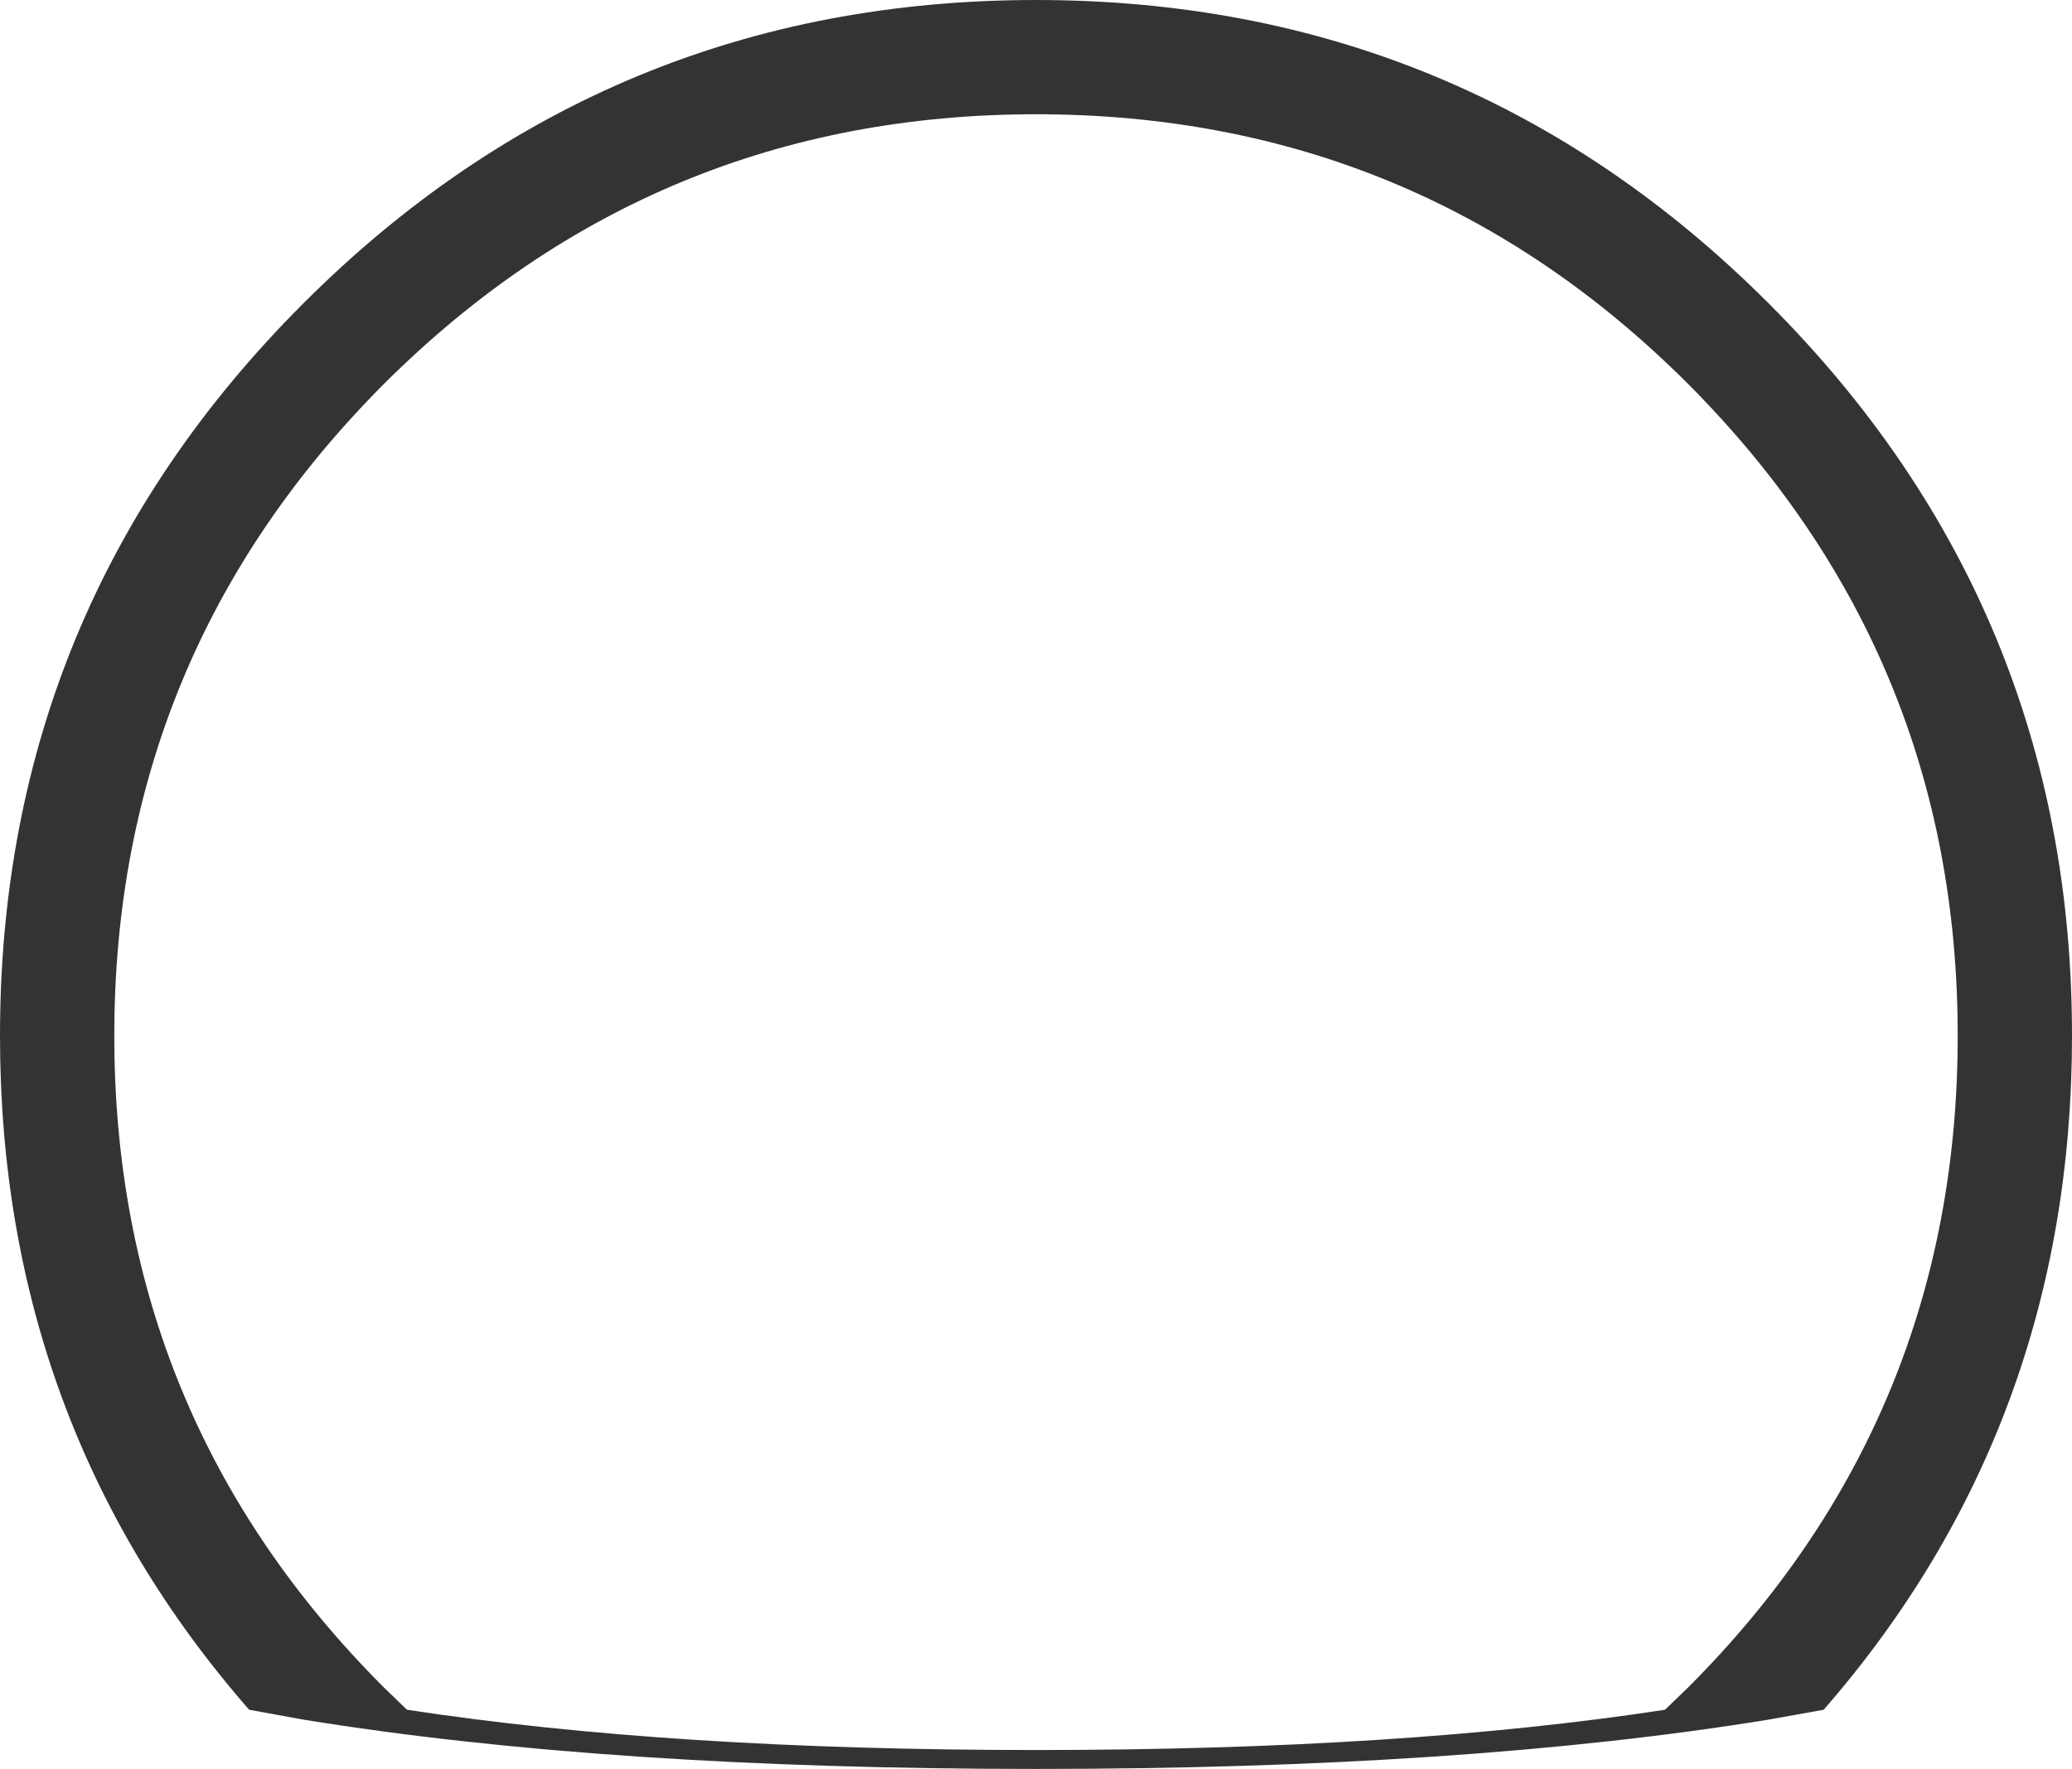
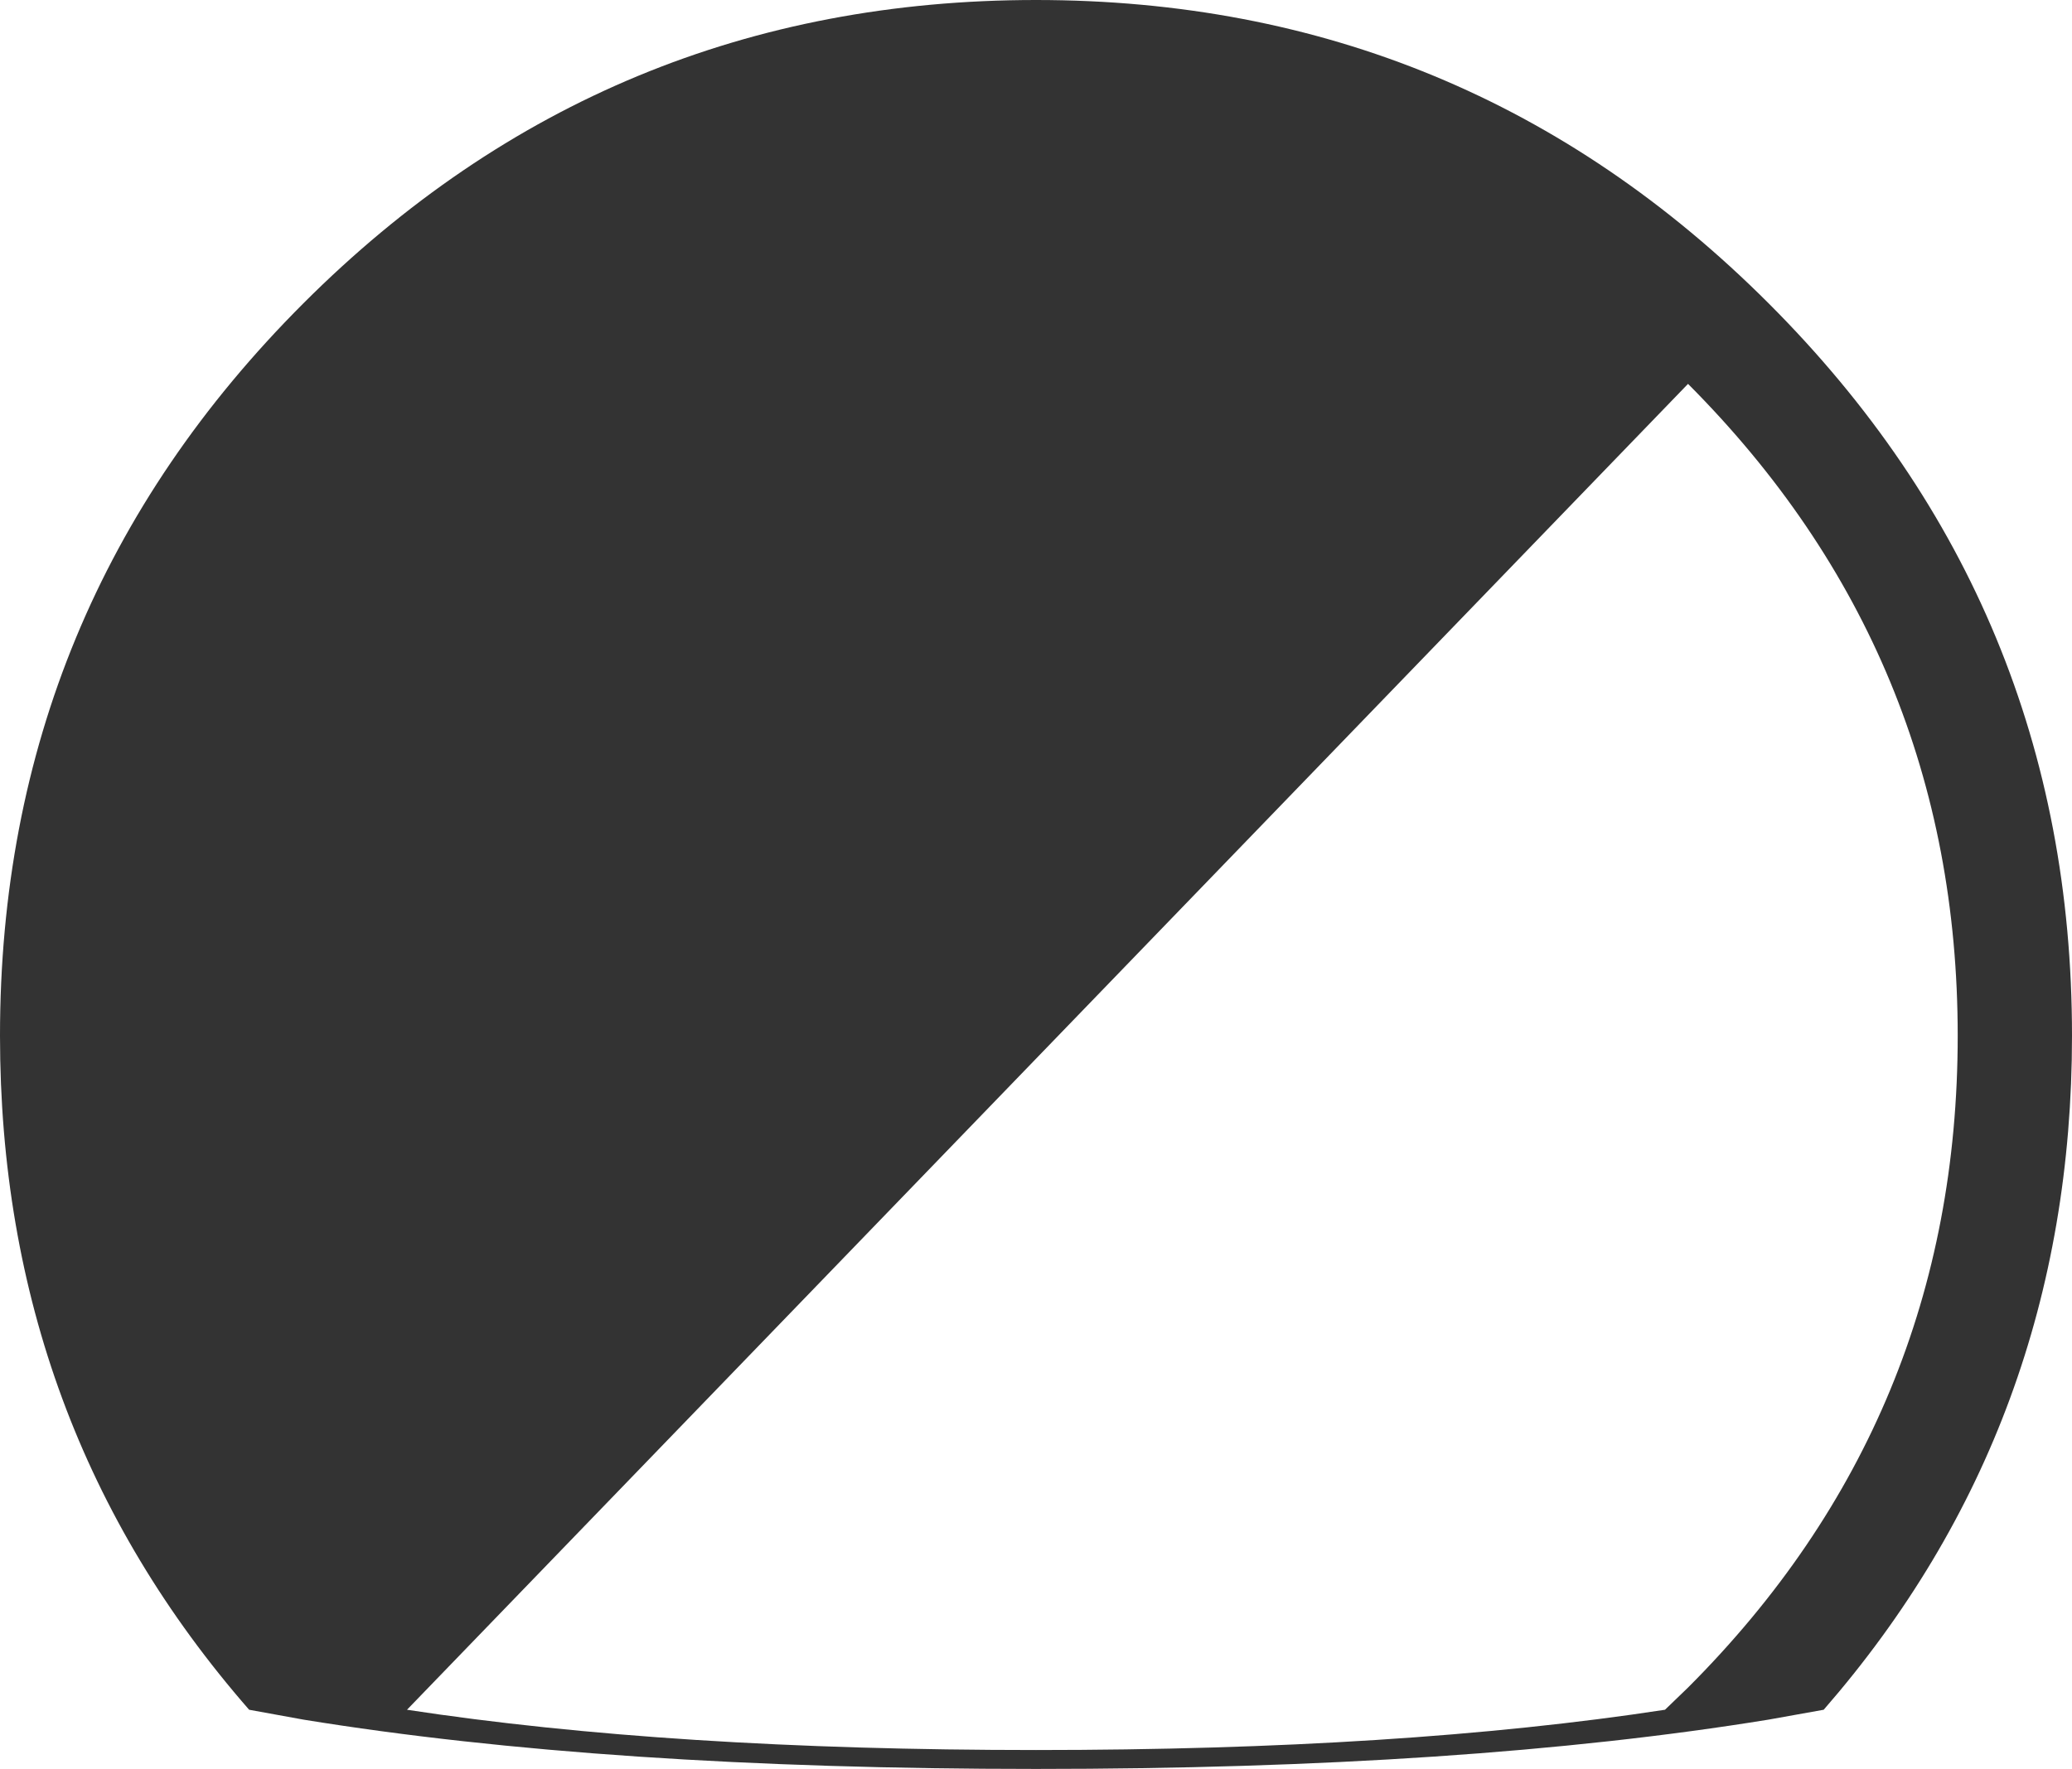
<svg xmlns="http://www.w3.org/2000/svg" height="107.6px" width="126.0px">
  <g transform="matrix(1.0, 0.0, 0.0, 1.0, 0.0, 0.0)">
-     <path d="M102.65 23.35 Q86.25 6.95 63.0 6.95 39.8 6.95 23.35 23.35 6.95 39.8 6.95 63.0 6.95 86.25 23.35 102.65 L24.75 104.0 Q40.8 106.45 63.0 106.45 85.25 106.45 101.25 104.0 L102.65 102.65 Q119.05 86.25 119.05 63.0 119.05 39.8 102.65 23.35 M107.55 18.45 Q126.0 36.9 126.0 63.0 126.0 86.65 110.9 104.0 L107.55 104.6 Q89.1 107.6 63.0 107.6 36.9 107.6 18.45 104.6 L15.15 104.0 Q0.0 86.65 0.0 63.0 0.0 36.9 18.45 18.45 36.9 0.0 63.0 0.0 89.1 0.0 107.55 18.45" fill="#333333" fill-rule="evenodd" stroke="none" />
+     <path d="M102.65 23.35 L24.75 104.0 Q40.8 106.45 63.0 106.45 85.25 106.45 101.25 104.0 L102.65 102.65 Q119.05 86.25 119.05 63.0 119.05 39.8 102.65 23.35 M107.55 18.45 Q126.0 36.9 126.0 63.0 126.0 86.65 110.9 104.0 L107.55 104.6 Q89.1 107.6 63.0 107.6 36.9 107.6 18.45 104.6 L15.15 104.0 Q0.0 86.65 0.0 63.0 0.0 36.9 18.45 18.45 36.9 0.0 63.0 0.0 89.1 0.0 107.55 18.45" fill="#333333" fill-rule="evenodd" stroke="none" />
  </g>
</svg>